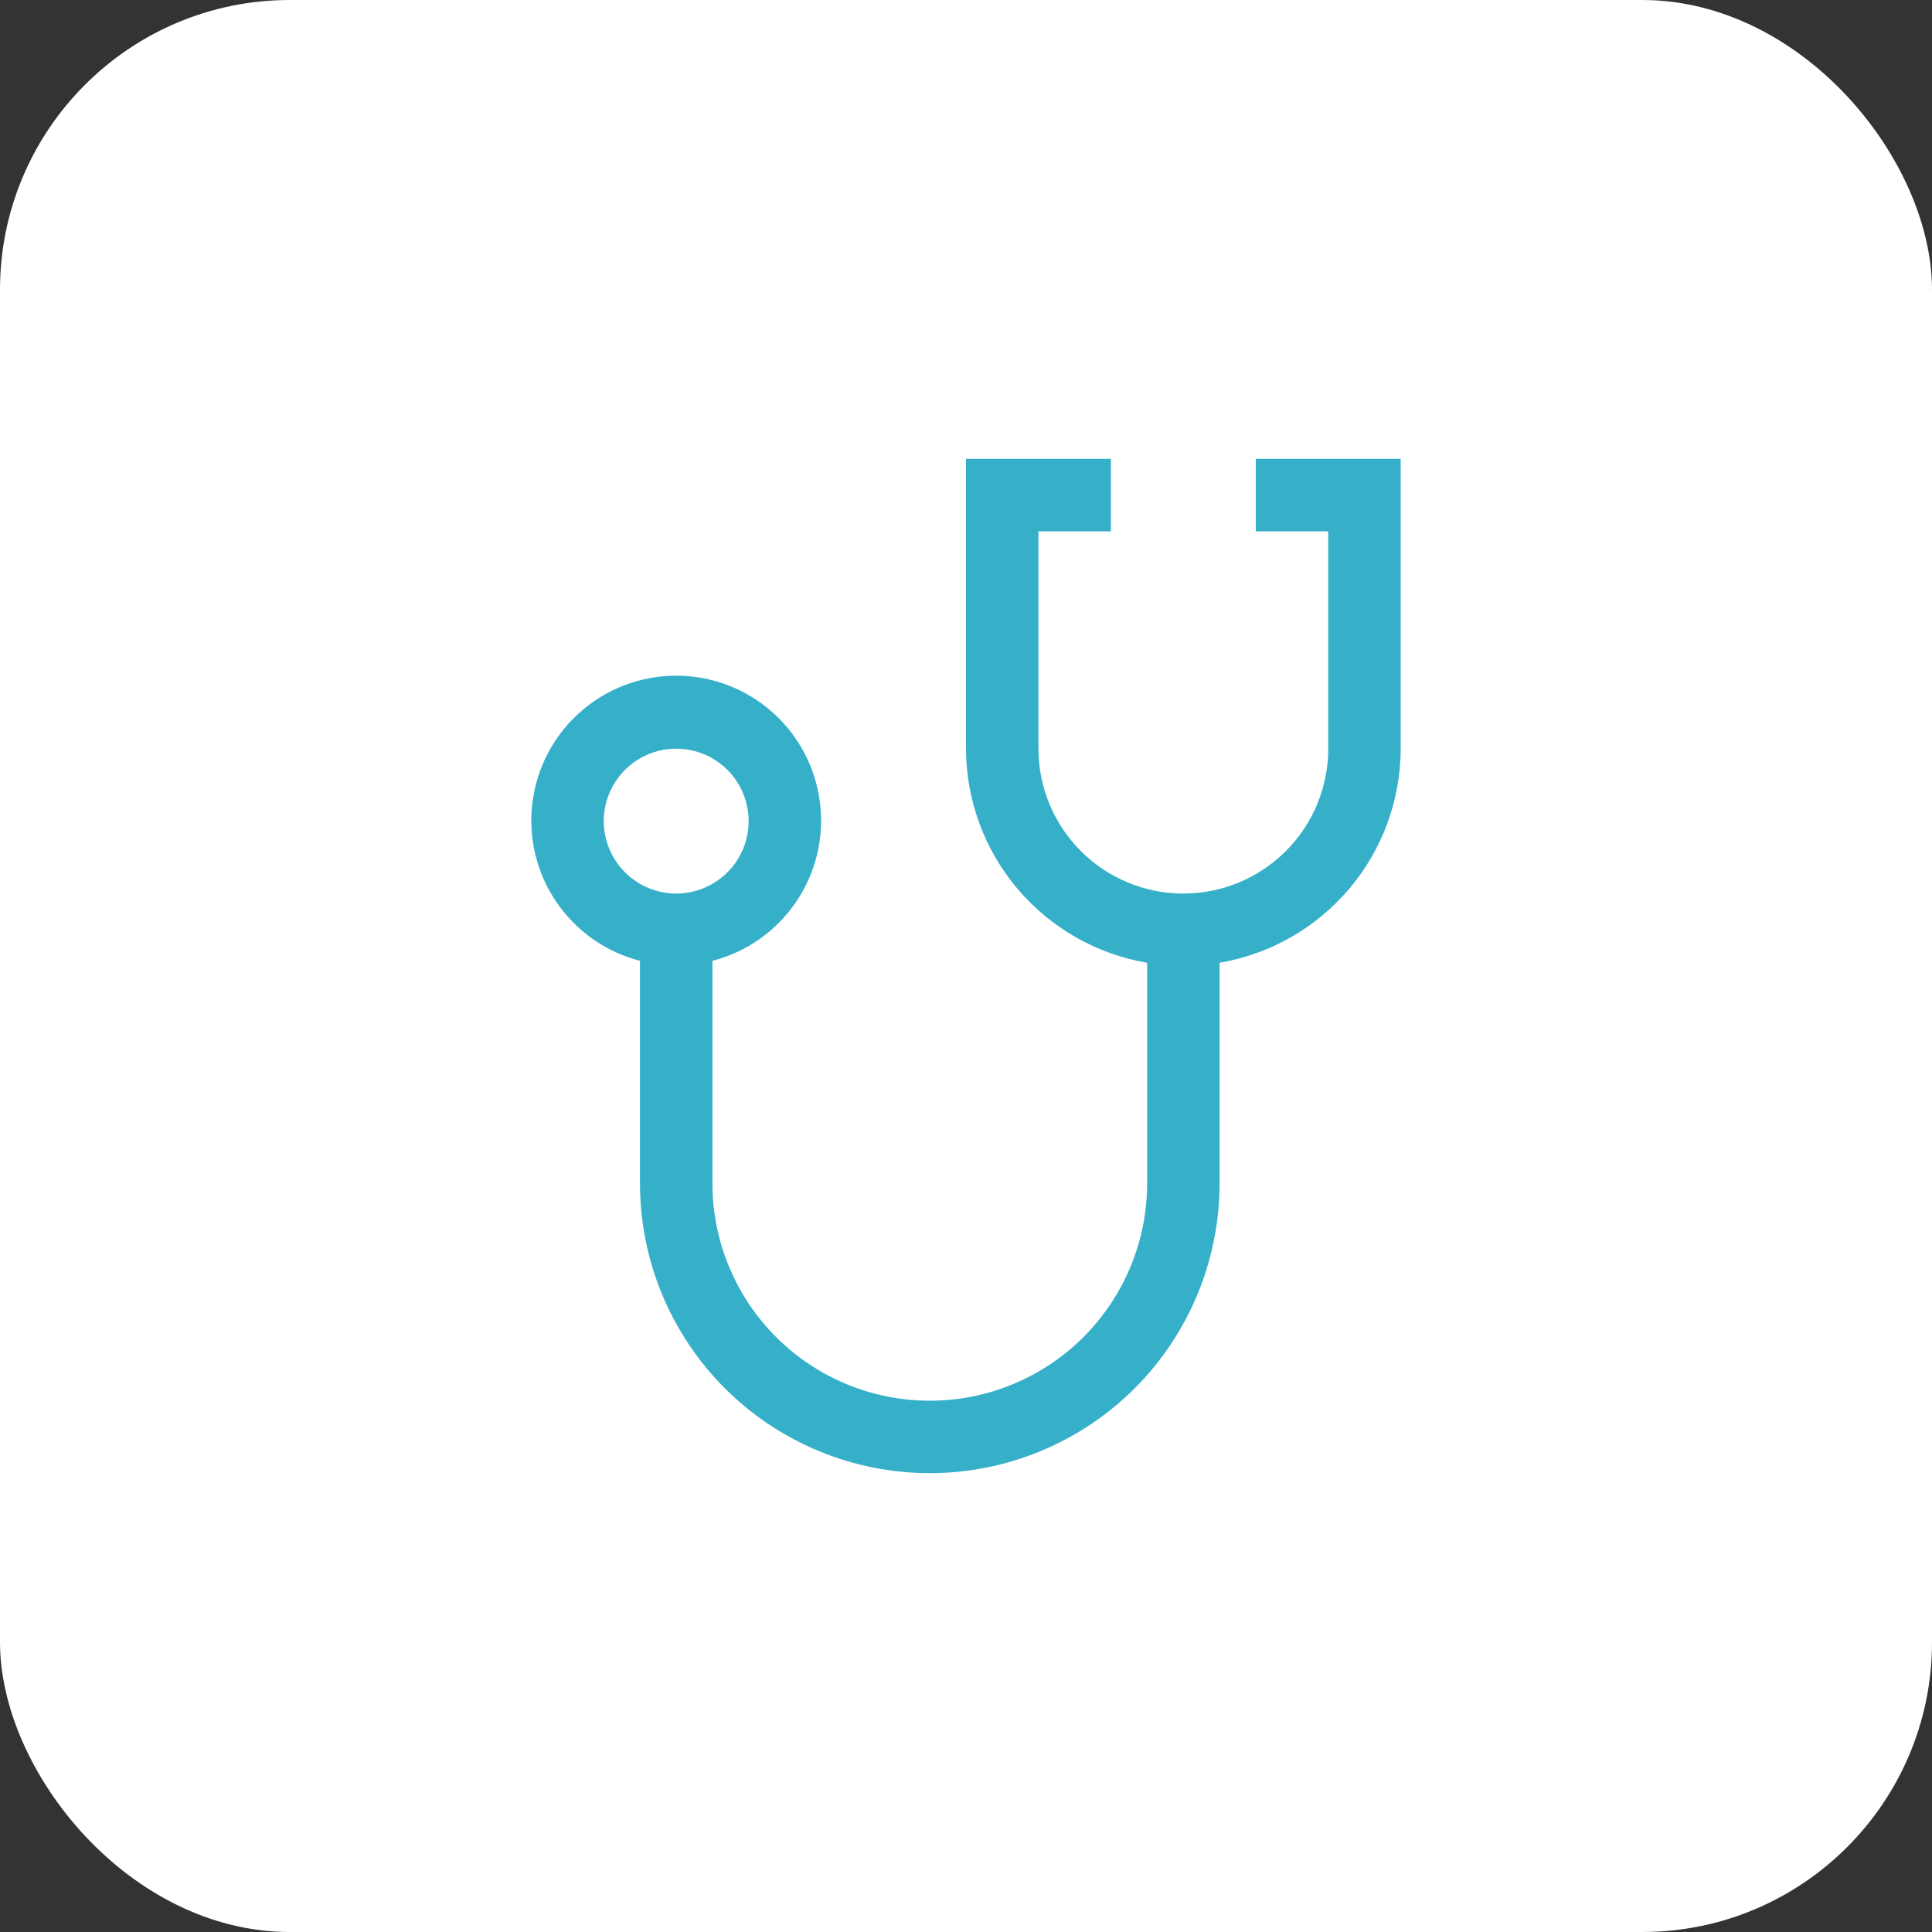
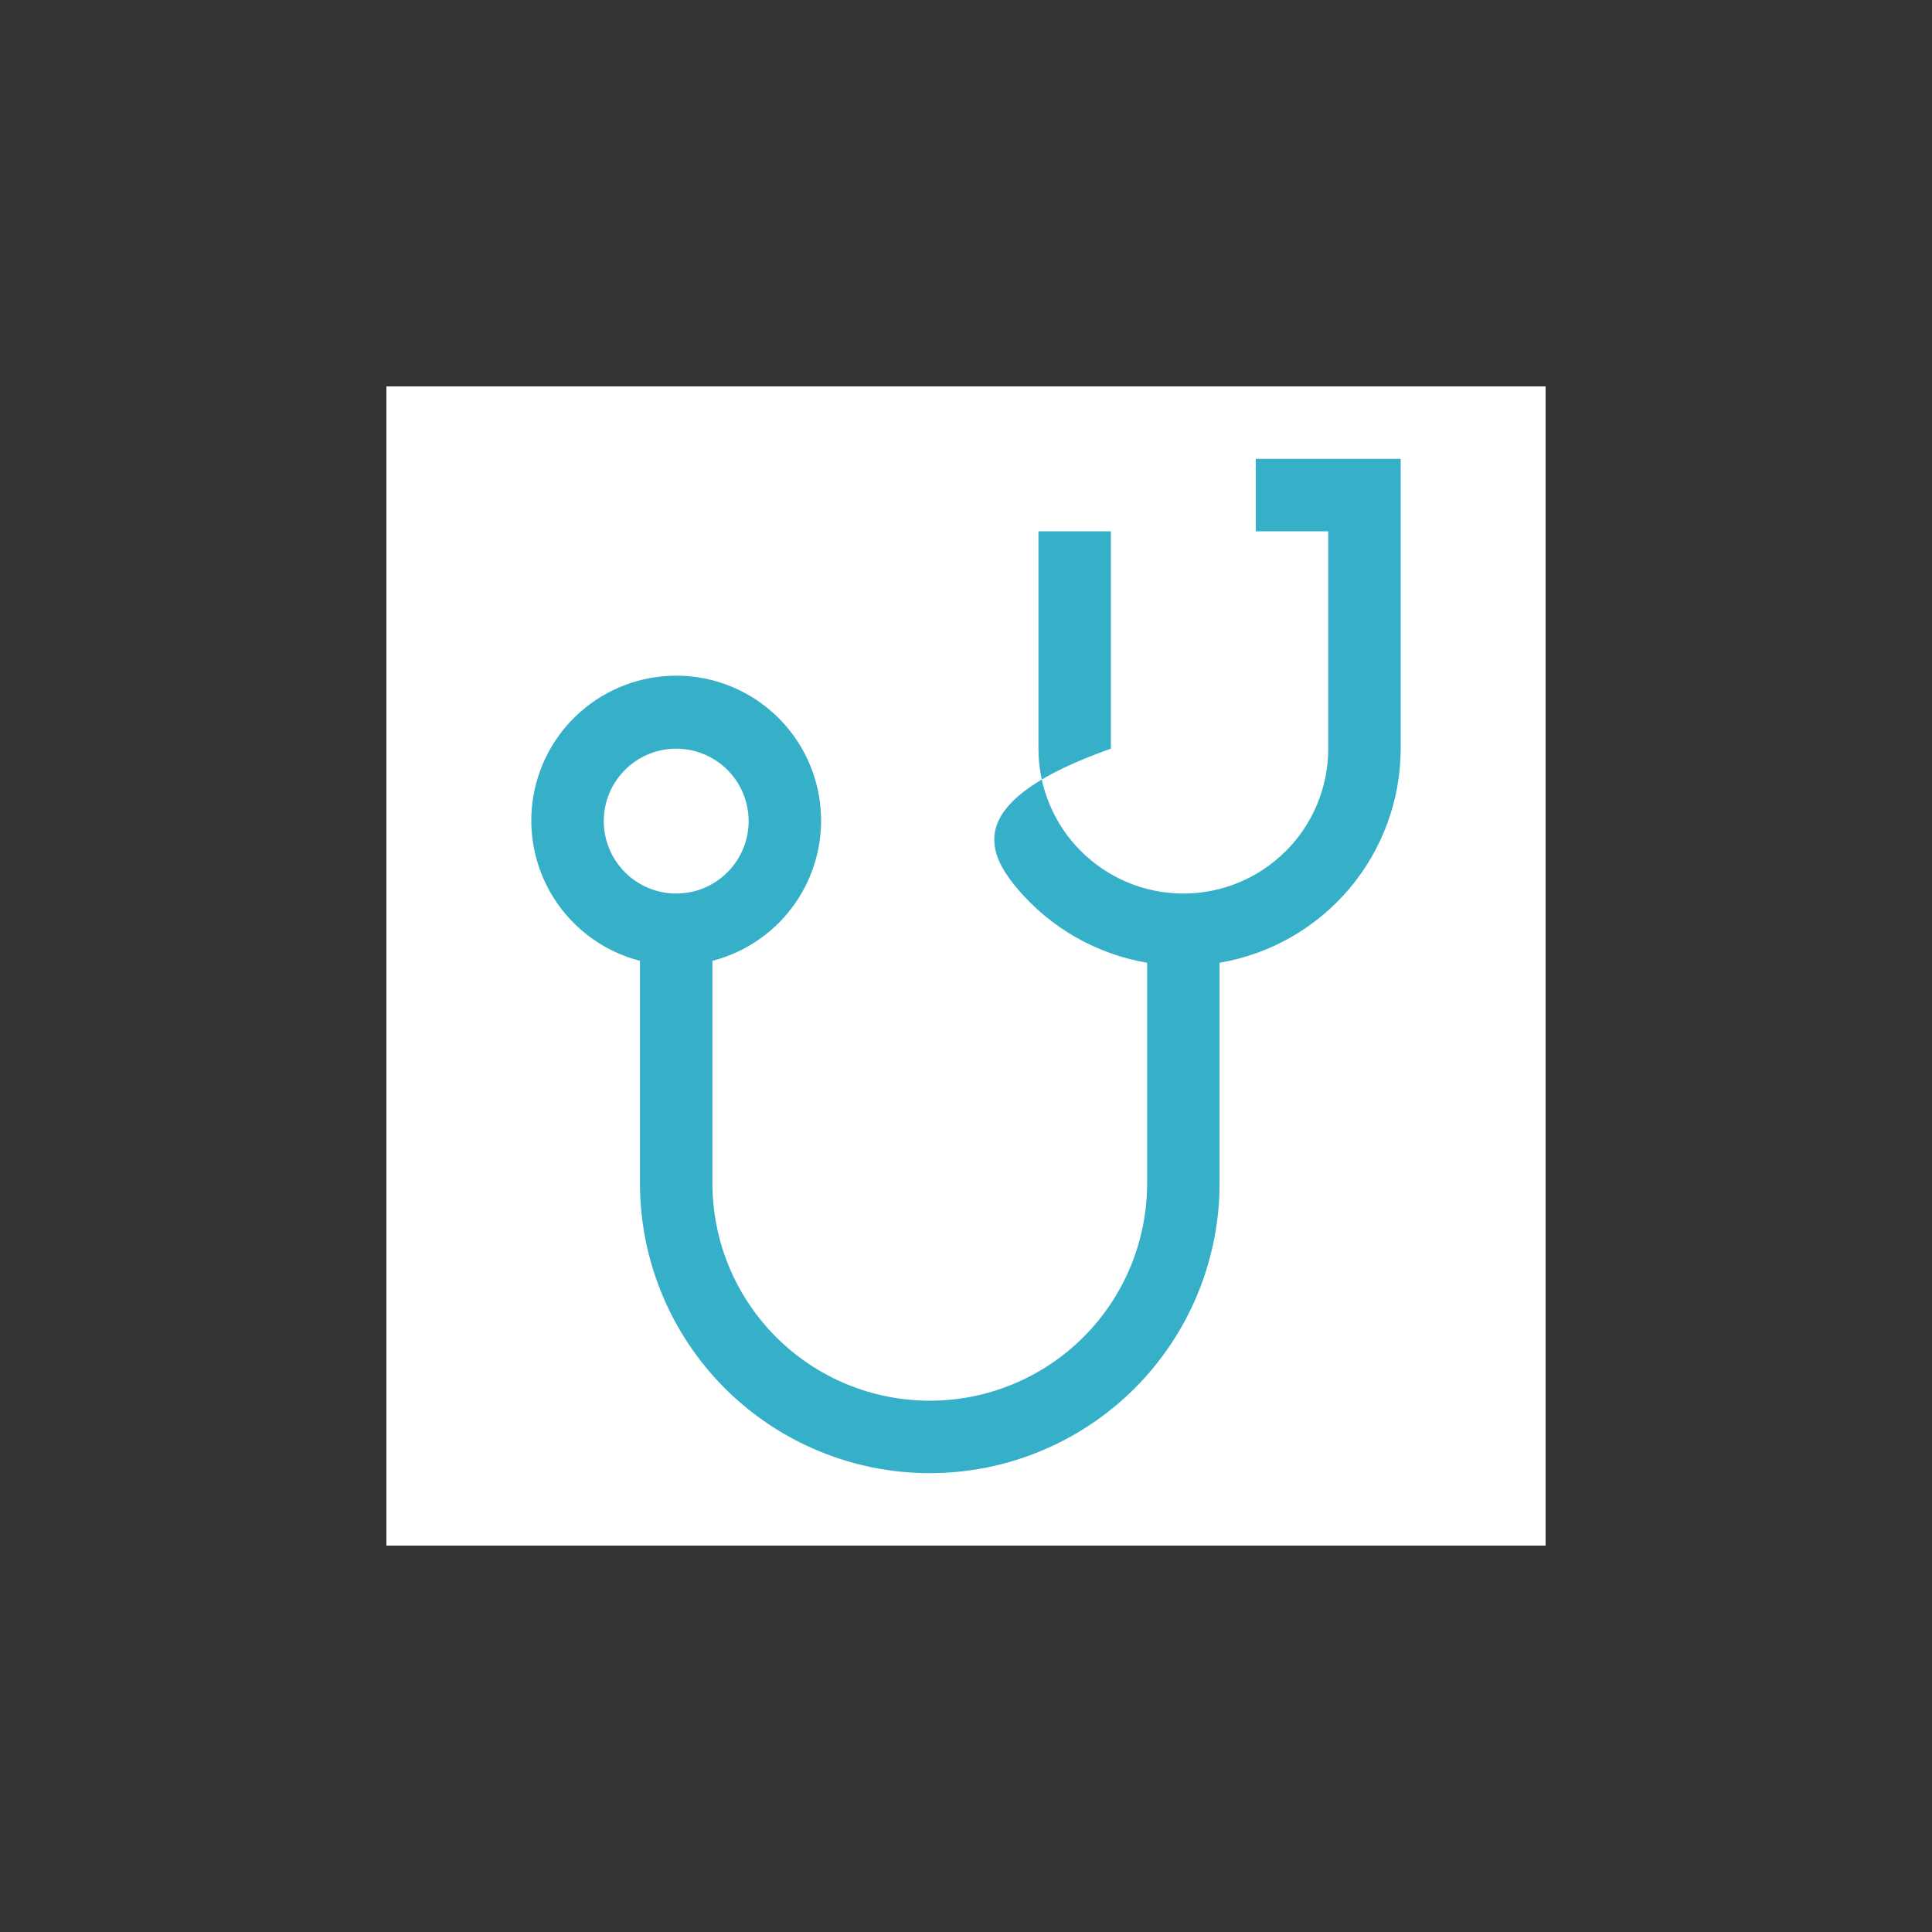
<svg xmlns="http://www.w3.org/2000/svg" width="40" height="40" viewBox="0 0 40 40" fill="none">
  <rect x="0" y="0" width="40" height="40" fill="#333333" stroke="none" />
-   <rect width="40" height="40" rx="6" fill="white" />
  <rect width="24" height="24" transform="translate(8 8)" fill="white" style="mix-blend-mode:multiply" />
-   <path d="M26 9.5V11H27.5V15.5C27.5 16.296 27.184 17.059 26.621 17.621C26.059 18.184 25.296 18.5 24.5 18.5C23.704 18.5 22.941 18.184 22.379 17.621C21.816 17.059 21.5 16.296 21.5 15.5V11H23V9.5H20V15.5C20.002 16.562 20.379 17.59 21.065 18.401C21.752 19.212 22.703 19.755 23.75 19.933V24.5C23.75 25.694 23.276 26.838 22.432 27.682C21.588 28.526 20.444 29 19.25 29C18.056 29 16.912 28.526 16.068 27.682C15.224 26.838 14.75 25.694 14.75 24.5V19.893C15.457 19.711 16.073 19.277 16.483 18.672C16.893 18.068 17.068 17.335 16.976 16.611C16.884 15.886 16.531 15.22 15.983 14.738C15.435 14.255 14.73 13.989 14 13.989C13.27 13.989 12.565 14.255 12.017 14.738C11.469 15.22 11.116 15.886 11.024 16.611C10.932 17.335 11.107 18.068 11.517 18.672C11.927 19.277 12.543 19.711 13.25 19.893V24.5C13.25 26.091 13.882 27.617 15.007 28.743C16.133 29.868 17.659 30.5 19.25 30.5C20.841 30.5 22.367 29.868 23.493 28.743C24.618 27.617 25.25 26.091 25.25 24.5V19.933C26.297 19.755 27.248 19.212 27.935 18.401C28.621 17.59 28.998 16.562 29 15.5V9.5H26ZM12.5 17C12.5 16.703 12.588 16.413 12.753 16.167C12.918 15.92 13.152 15.728 13.426 15.614C13.7 15.501 14.002 15.471 14.293 15.529C14.584 15.587 14.851 15.73 15.061 15.939C15.27 16.149 15.413 16.416 15.471 16.707C15.529 16.998 15.499 17.3 15.386 17.574C15.272 17.848 15.08 18.082 14.833 18.247C14.587 18.412 14.297 18.5 14 18.5C13.602 18.5 13.221 18.341 12.94 18.06C12.659 17.779 12.501 17.398 12.5 17V17Z" fill="#36B0C9" />
+   <path d="M26 9.5V11H27.5V15.5C27.5 16.296 27.184 17.059 26.621 17.621C26.059 18.184 25.296 18.5 24.5 18.5C23.704 18.5 22.941 18.184 22.379 17.621C21.816 17.059 21.5 16.296 21.5 15.5V11H23V9.5V15.5C20.002 16.562 20.379 17.59 21.065 18.401C21.752 19.212 22.703 19.755 23.75 19.933V24.5C23.75 25.694 23.276 26.838 22.432 27.682C21.588 28.526 20.444 29 19.25 29C18.056 29 16.912 28.526 16.068 27.682C15.224 26.838 14.75 25.694 14.75 24.5V19.893C15.457 19.711 16.073 19.277 16.483 18.672C16.893 18.068 17.068 17.335 16.976 16.611C16.884 15.886 16.531 15.22 15.983 14.738C15.435 14.255 14.73 13.989 14 13.989C13.27 13.989 12.565 14.255 12.017 14.738C11.469 15.22 11.116 15.886 11.024 16.611C10.932 17.335 11.107 18.068 11.517 18.672C11.927 19.277 12.543 19.711 13.25 19.893V24.5C13.25 26.091 13.882 27.617 15.007 28.743C16.133 29.868 17.659 30.5 19.25 30.5C20.841 30.5 22.367 29.868 23.493 28.743C24.618 27.617 25.25 26.091 25.25 24.5V19.933C26.297 19.755 27.248 19.212 27.935 18.401C28.621 17.59 28.998 16.562 29 15.5V9.5H26ZM12.5 17C12.5 16.703 12.588 16.413 12.753 16.167C12.918 15.92 13.152 15.728 13.426 15.614C13.7 15.501 14.002 15.471 14.293 15.529C14.584 15.587 14.851 15.73 15.061 15.939C15.27 16.149 15.413 16.416 15.471 16.707C15.529 16.998 15.499 17.3 15.386 17.574C15.272 17.848 15.08 18.082 14.833 18.247C14.587 18.412 14.297 18.5 14 18.5C13.602 18.5 13.221 18.341 12.94 18.06C12.659 17.779 12.501 17.398 12.5 17V17Z" fill="#36B0C9" />
</svg>